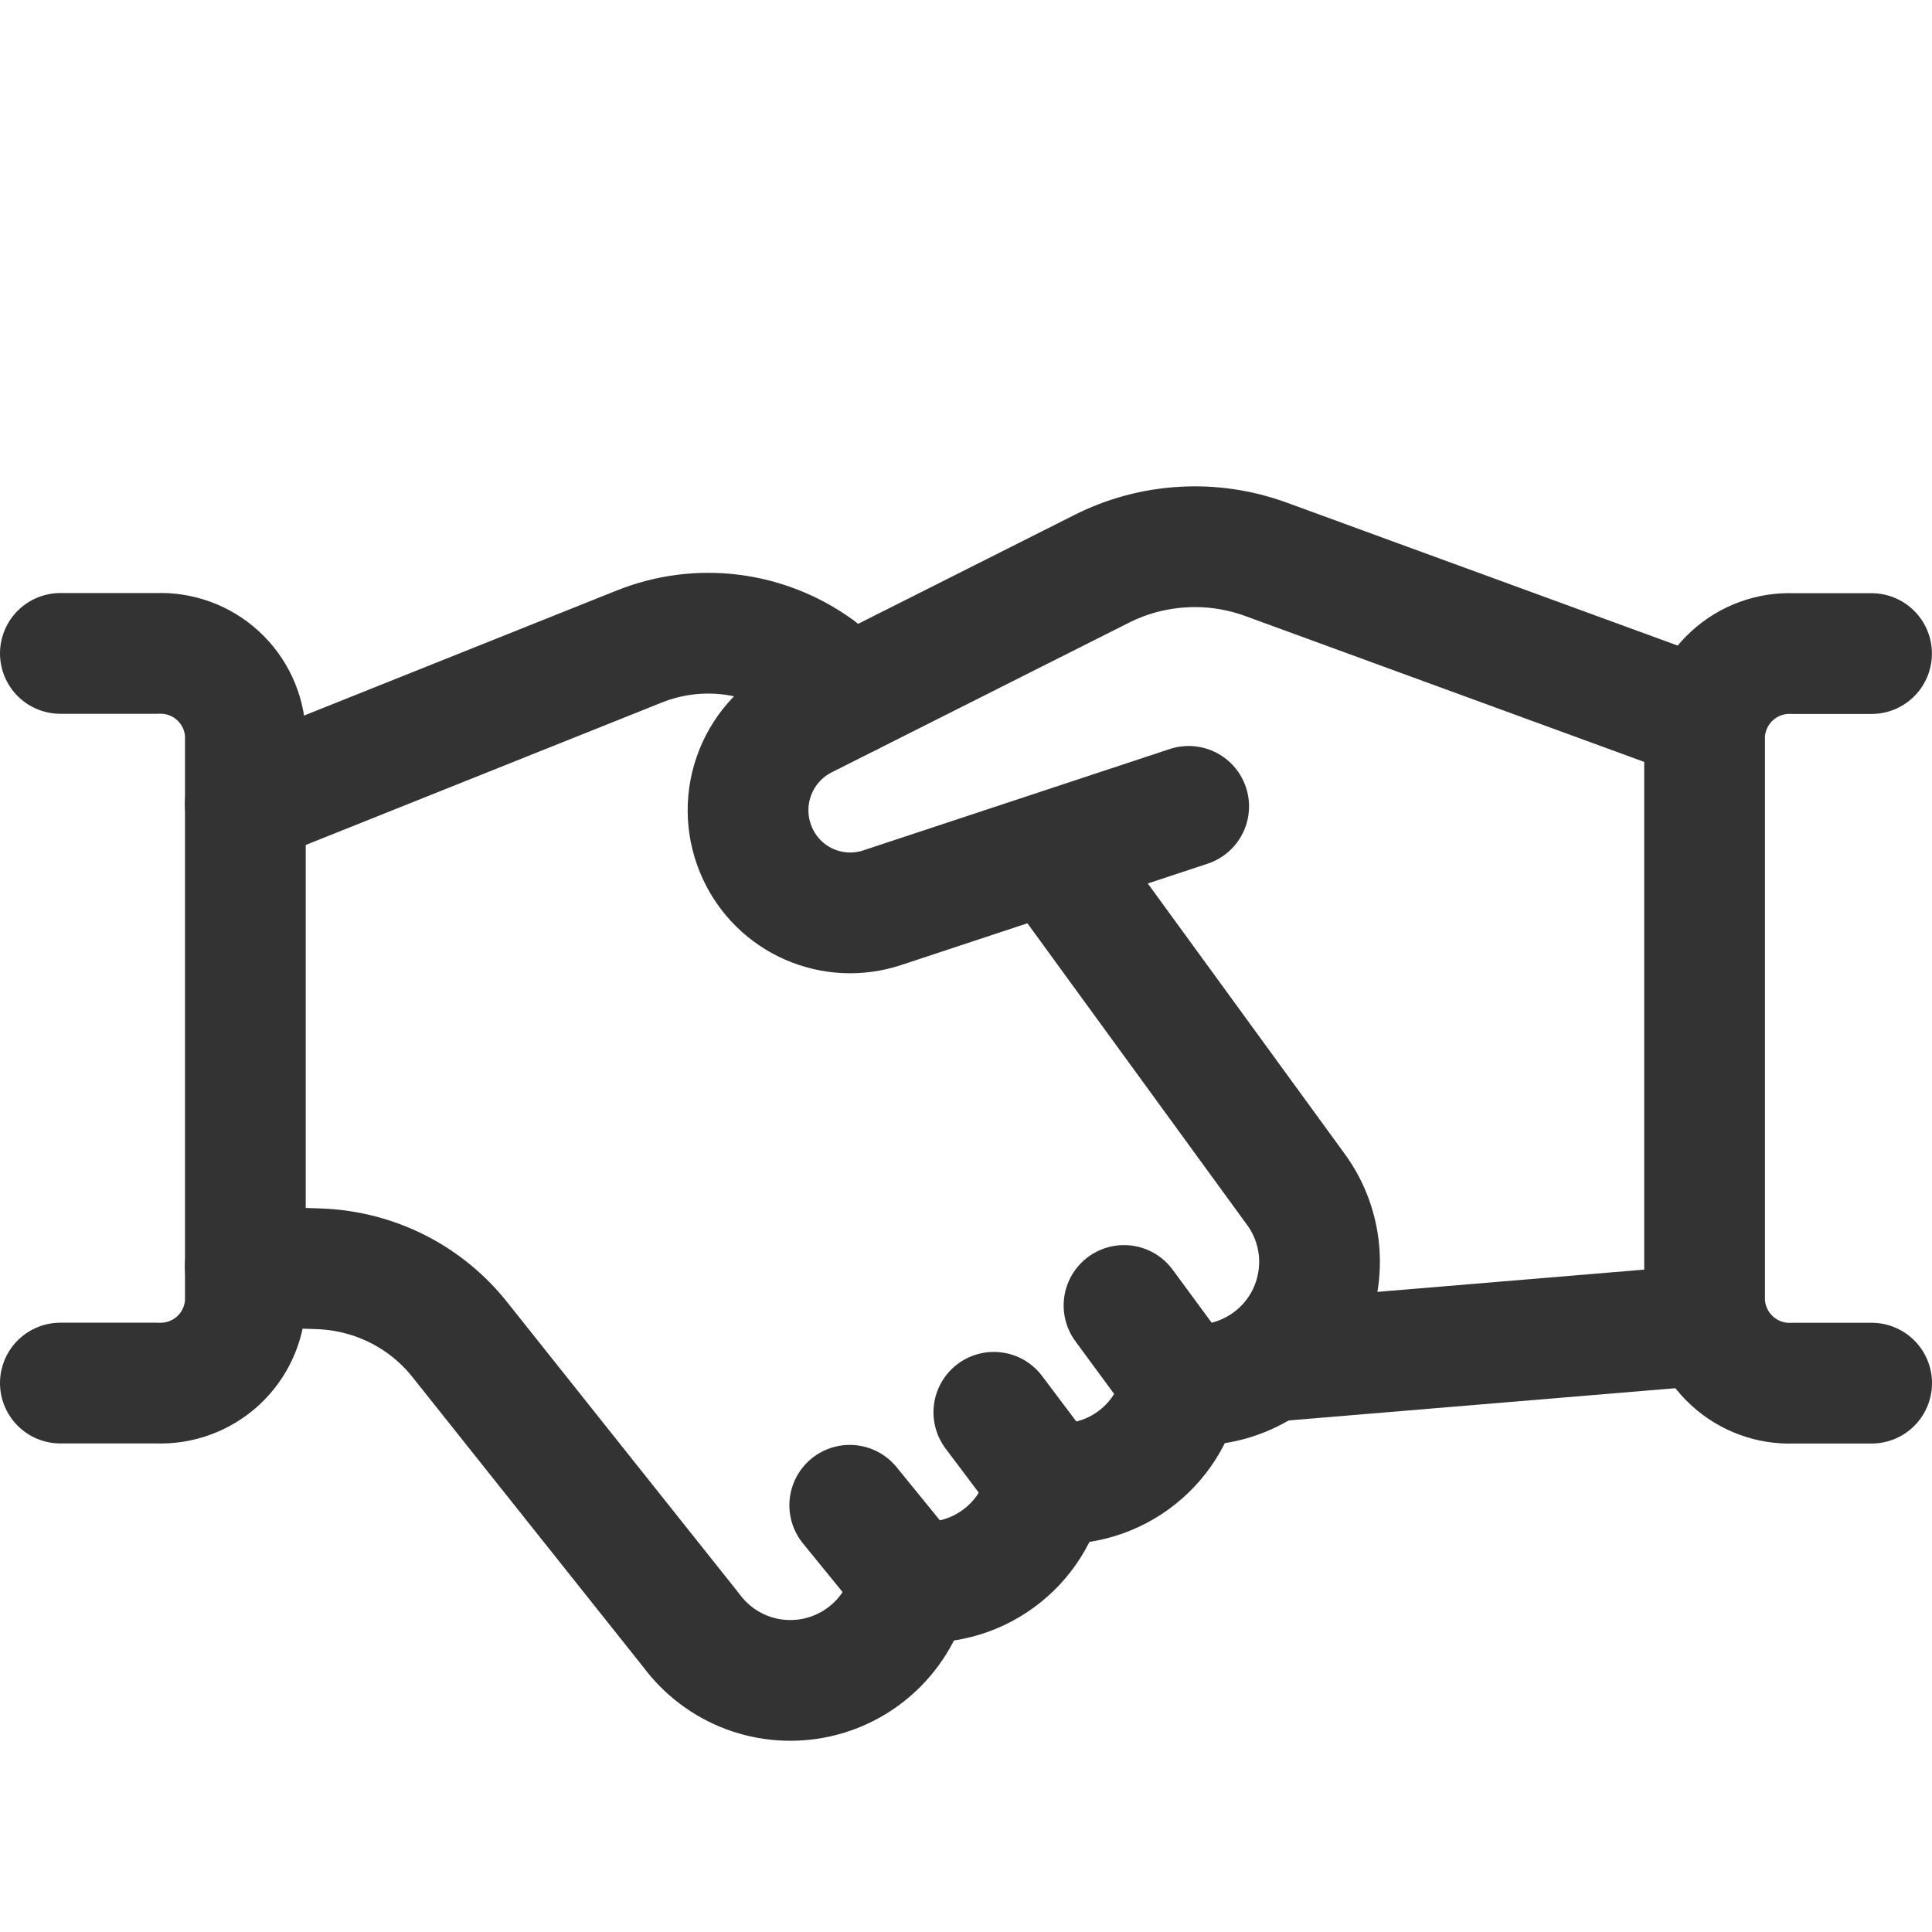
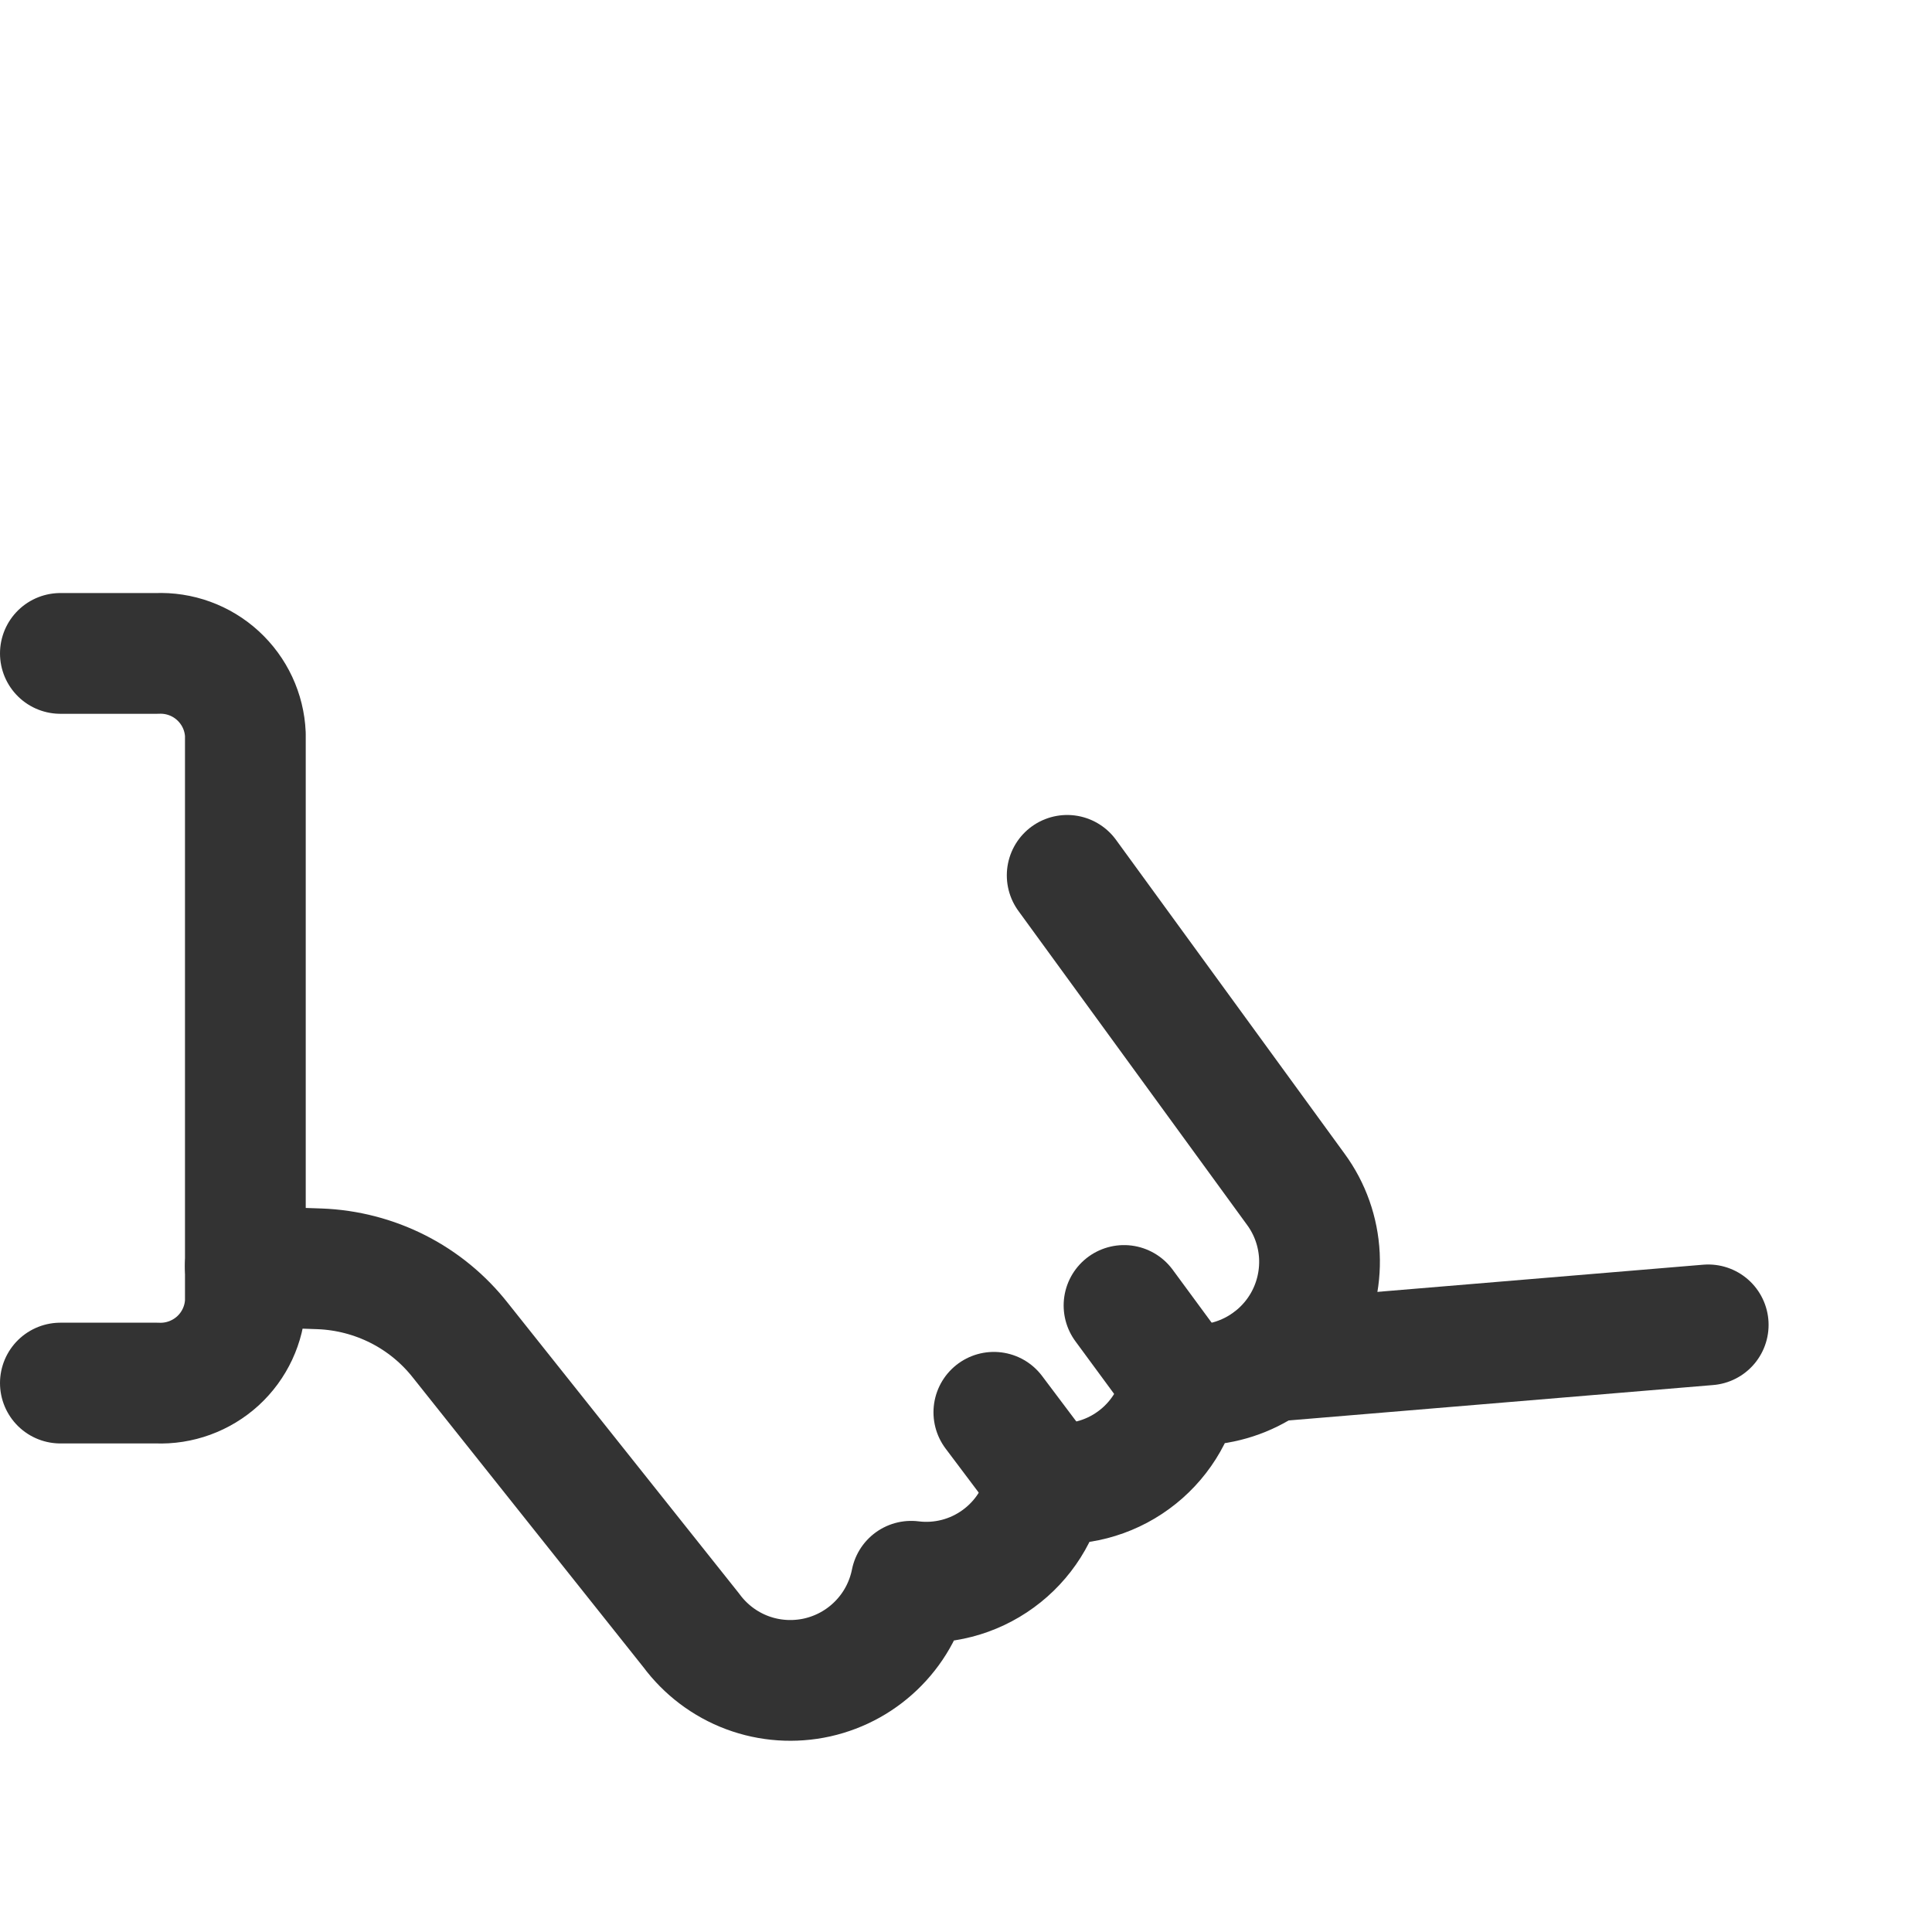
<svg xmlns="http://www.w3.org/2000/svg" width="24" height="24" viewBox="0 0 24 24" fill="none">
  <path d="M21.22 16.458L15.765 16.913" stroke="#333333" stroke-width="1.5" stroke-linecap="round" stroke-linejoin="round" />
-   <path d="M14.766 10.017L10.956 11.277C10.661 11.374 10.341 11.359 10.056 11.235C9.771 11.111 9.542 10.887 9.412 10.605C9.272 10.304 9.254 9.961 9.363 9.647C9.471 9.334 9.697 9.075 9.993 8.925L13.684 7.067C13.999 6.908 14.343 6.816 14.694 6.796C15.046 6.775 15.398 6.828 15.729 6.949L21.193 8.947" stroke="#333333" stroke-width="1.5" stroke-linecap="round" stroke-linejoin="round" />
-   <path d="M10.556 8.64L10.162 8.312C9.846 8.081 9.475 7.933 9.086 7.884C8.697 7.835 8.302 7.886 7.937 8.033L3.047 9.989" stroke="#333333" stroke-width="1.5" stroke-linecap="round" stroke-linejoin="round" />
  <path d="M0.75 8.117L1.949 8.117C2.228 8.105 2.501 8.204 2.707 8.393C2.913 8.582 3.036 8.844 3.048 9.123V16.174C3.036 16.453 2.913 16.716 2.707 16.905C2.501 17.093 2.228 17.193 1.949 17.181H0.75" stroke="#333333" stroke-width="1.5" stroke-linecap="round" stroke-linejoin="round" />
-   <path d="M23.25 17.182L22.275 17.182C21.995 17.194 21.723 17.094 21.517 16.905C21.311 16.716 21.188 16.454 21.175 16.174V9.125C21.188 8.846 21.311 8.583 21.517 8.395C21.723 8.206 21.995 8.107 22.275 8.119L23.249 8.119" stroke="#333333" stroke-width="1.5" stroke-linecap="round" stroke-linejoin="round" />
  <path d="M13.257 10.874L16.098 14.775C16.274 15.015 16.375 15.302 16.39 15.6C16.404 15.898 16.332 16.193 16.181 16.45C16.03 16.707 15.807 16.914 15.54 17.046C15.273 17.178 14.973 17.23 14.678 17.194C14.607 17.574 14.393 17.912 14.081 18.139C13.769 18.367 13.381 18.467 12.998 18.418C12.927 18.798 12.713 19.136 12.401 19.363C12.089 19.591 11.702 19.691 11.319 19.643C11.261 19.934 11.12 20.202 10.912 20.414C10.705 20.626 10.441 20.773 10.151 20.838C9.862 20.902 9.56 20.882 9.282 20.778C9.004 20.674 8.763 20.491 8.587 20.253L5.72 16.651C5.511 16.385 5.246 16.167 4.944 16.014C4.642 15.861 4.31 15.775 3.972 15.762L3.047 15.73" stroke="#333333" stroke-width="1.5" stroke-linecap="round" stroke-linejoin="round" />
-   <path d="M11.323 19.641L10.556 18.699" stroke="#333333" stroke-width="1.5" stroke-linecap="round" stroke-linejoin="round" />
  <path d="M13.002 18.416L12.346 17.544" stroke="#333333" stroke-width="1.5" stroke-linecap="round" stroke-linejoin="round" />
  <path d="M14.681 17.193L13.963 16.217" stroke="#333333" stroke-width="1.5" stroke-linecap="round" stroke-linejoin="round" />
</svg>